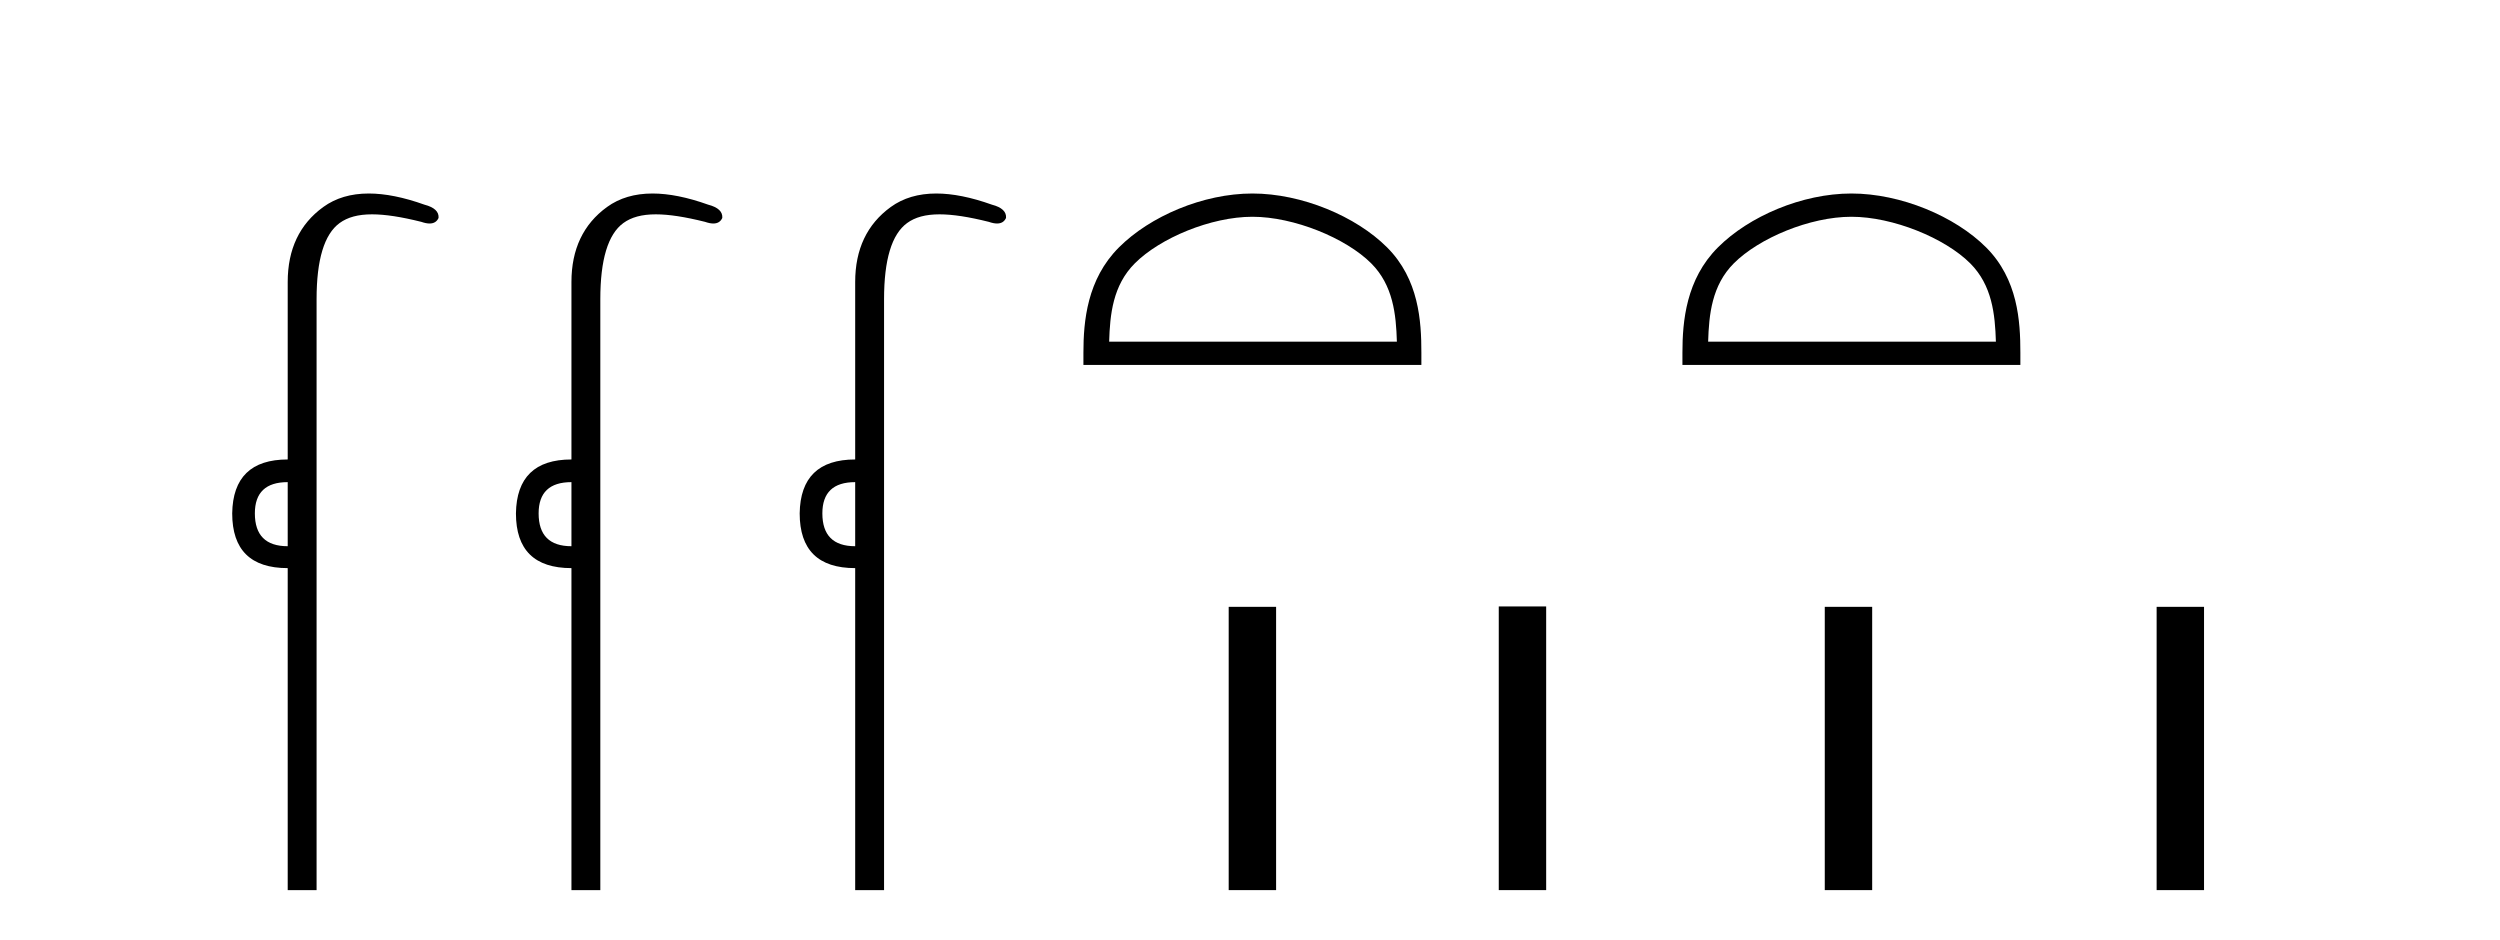
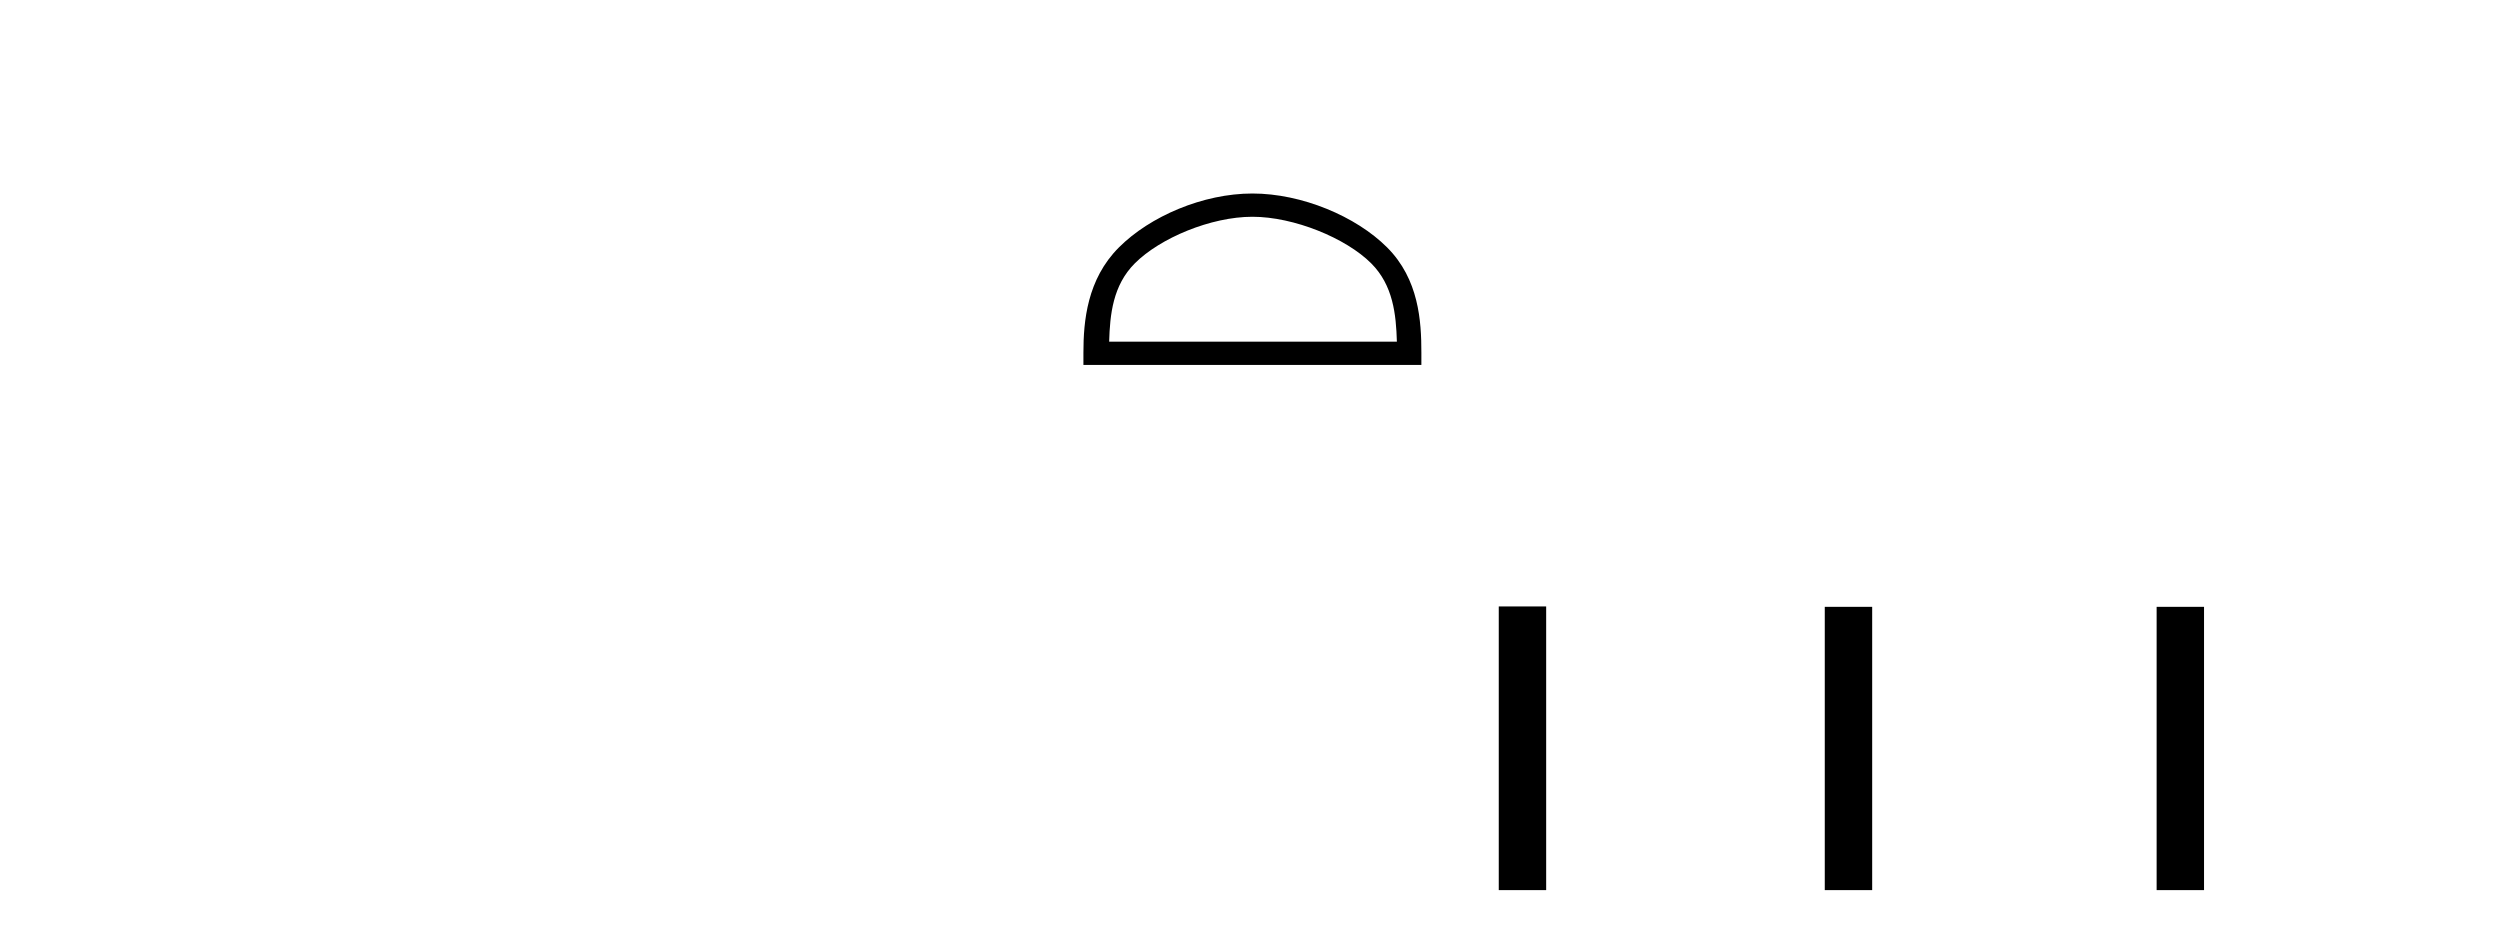
<svg xmlns="http://www.w3.org/2000/svg" width="109.0" height="41.0">
-   <path d="M 12.544 21.021 L 12.544 23.815 C 11.589 23.815 11.112 23.338 11.112 22.384 C 11.112 21.475 11.589 21.021 12.544 21.021 ZM 16.078 8.437 C 15.297 8.437 14.636 8.633 14.094 9.026 C 13.06 9.776 12.544 10.866 12.544 12.297 L 12.544 20.033 C 10.953 20.033 10.147 20.817 10.124 22.384 C 10.124 23.974 10.931 24.77 12.544 24.77 L 12.544 38.809 L 13.803 38.809 L 13.803 13.047 C 13.803 11.32 14.138 10.213 14.808 9.724 C 15.156 9.471 15.611 9.345 16.223 9.345 C 16.792 9.345 17.495 9.454 18.371 9.673 C 18.507 9.721 18.626 9.745 18.729 9.745 C 18.916 9.745 19.047 9.665 19.121 9.503 C 19.143 9.23 18.939 9.037 18.507 8.924 C 17.598 8.599 16.789 8.437 16.078 8.437 Z" style="fill:#000000;stroke:none" />
-   <path d="M 24.915 21.021 L 24.915 23.815 C 23.961 23.815 23.484 23.338 23.484 22.384 C 23.484 21.475 23.961 21.021 24.915 21.021 ZM 28.45 8.437 C 27.668 8.437 27.007 8.633 26.465 9.026 C 25.432 9.776 24.915 10.866 24.915 12.297 L 24.915 20.033 C 23.324 20.033 22.518 20.817 22.495 22.384 C 22.495 23.974 23.302 24.77 24.915 24.77 L 24.915 38.809 L 26.174 38.809 L 26.174 13.047 C 26.174 11.32 26.509 10.213 27.179 9.724 C 27.527 9.471 27.982 9.345 28.594 9.345 C 29.163 9.345 29.866 9.454 30.742 9.673 C 30.878 9.721 30.998 9.745 31.1 9.745 C 31.288 9.745 31.418 9.665 31.492 9.503 C 31.514 9.23 31.31 9.037 30.878 8.924 C 29.97 8.599 29.16 8.437 28.45 8.437 Z" style="fill:#000000;stroke:none" />
-   <path d="M 37.286 21.021 L 37.286 23.815 C 36.332 23.815 35.855 23.338 35.855 22.384 C 35.855 21.475 36.332 21.021 37.286 21.021 ZM 40.821 8.437 C 40.039 8.437 39.378 8.633 38.836 9.026 C 37.803 9.776 37.286 10.866 37.286 12.297 L 37.286 20.033 C 35.696 20.033 34.889 20.817 34.866 22.384 C 34.866 23.974 35.673 24.77 37.286 24.77 L 37.286 38.809 L 38.545 38.809 L 38.545 13.047 C 38.545 11.32 38.88 10.213 39.551 9.724 C 39.898 9.471 40.354 9.345 40.965 9.345 C 41.534 9.345 42.237 9.454 43.113 9.673 C 43.249 9.721 43.369 9.745 43.471 9.745 C 43.659 9.745 43.789 9.665 43.863 9.503 C 43.885 9.23 43.681 9.037 43.249 8.924 C 42.341 8.599 41.531 8.437 40.821 8.437 Z" style="fill:#000000;stroke:none" />
  <path d="M 54.605 9.451 C 56.417 9.451 58.685 10.382 59.783 11.48 C 60.743 12.44 60.869 13.713 60.904 14.896 L 48.359 14.896 C 48.394 13.713 48.519 12.44 49.48 11.48 C 50.577 10.382 52.792 9.451 54.605 9.451 ZM 54.605 8.437 C 52.455 8.437 50.141 9.43 48.786 10.786 C 47.395 12.176 47.237 14.007 47.237 15.377 L 47.237 15.911 L 61.972 15.911 L 61.972 15.377 C 61.972 14.007 61.867 12.176 60.477 10.786 C 59.121 9.43 56.755 8.437 54.605 8.437 Z" style="fill:#000000;stroke:none" />
-   <path d="M 53.571 26.458 L 53.571 38.809 L 55.638 38.809 L 55.638 26.458 Z" style="fill:#000000;stroke:none" />
-   <path d="M 80.721 9.451 C 82.534 9.451 84.802 10.382 85.9 11.48 C 86.86 12.44 86.985 13.713 87.021 14.896 L 74.475 14.896 C 74.51 13.713 74.636 12.44 75.596 11.48 C 76.694 10.382 78.909 9.451 80.721 9.451 ZM 80.721 8.437 C 78.571 8.437 76.258 9.43 74.902 10.786 C 73.512 12.176 73.354 14.007 73.354 15.377 L 73.354 15.911 L 88.088 15.911 L 88.088 15.377 C 88.088 14.007 87.984 12.176 86.594 10.786 C 85.238 9.43 82.871 8.437 80.721 8.437 Z" style="fill:#000000;stroke:none" />
  <path d="M 65.346 26.441 L 65.346 38.809 L 67.413 38.809 L 67.413 26.441 ZM 79.56 26.458 L 79.56 38.809 L 81.627 38.809 L 81.627 26.458 ZM 94.029 26.458 L 94.029 38.809 L 96.096 38.809 L 96.096 26.458 Z" style="fill:#000000;stroke:none" />
</svg>